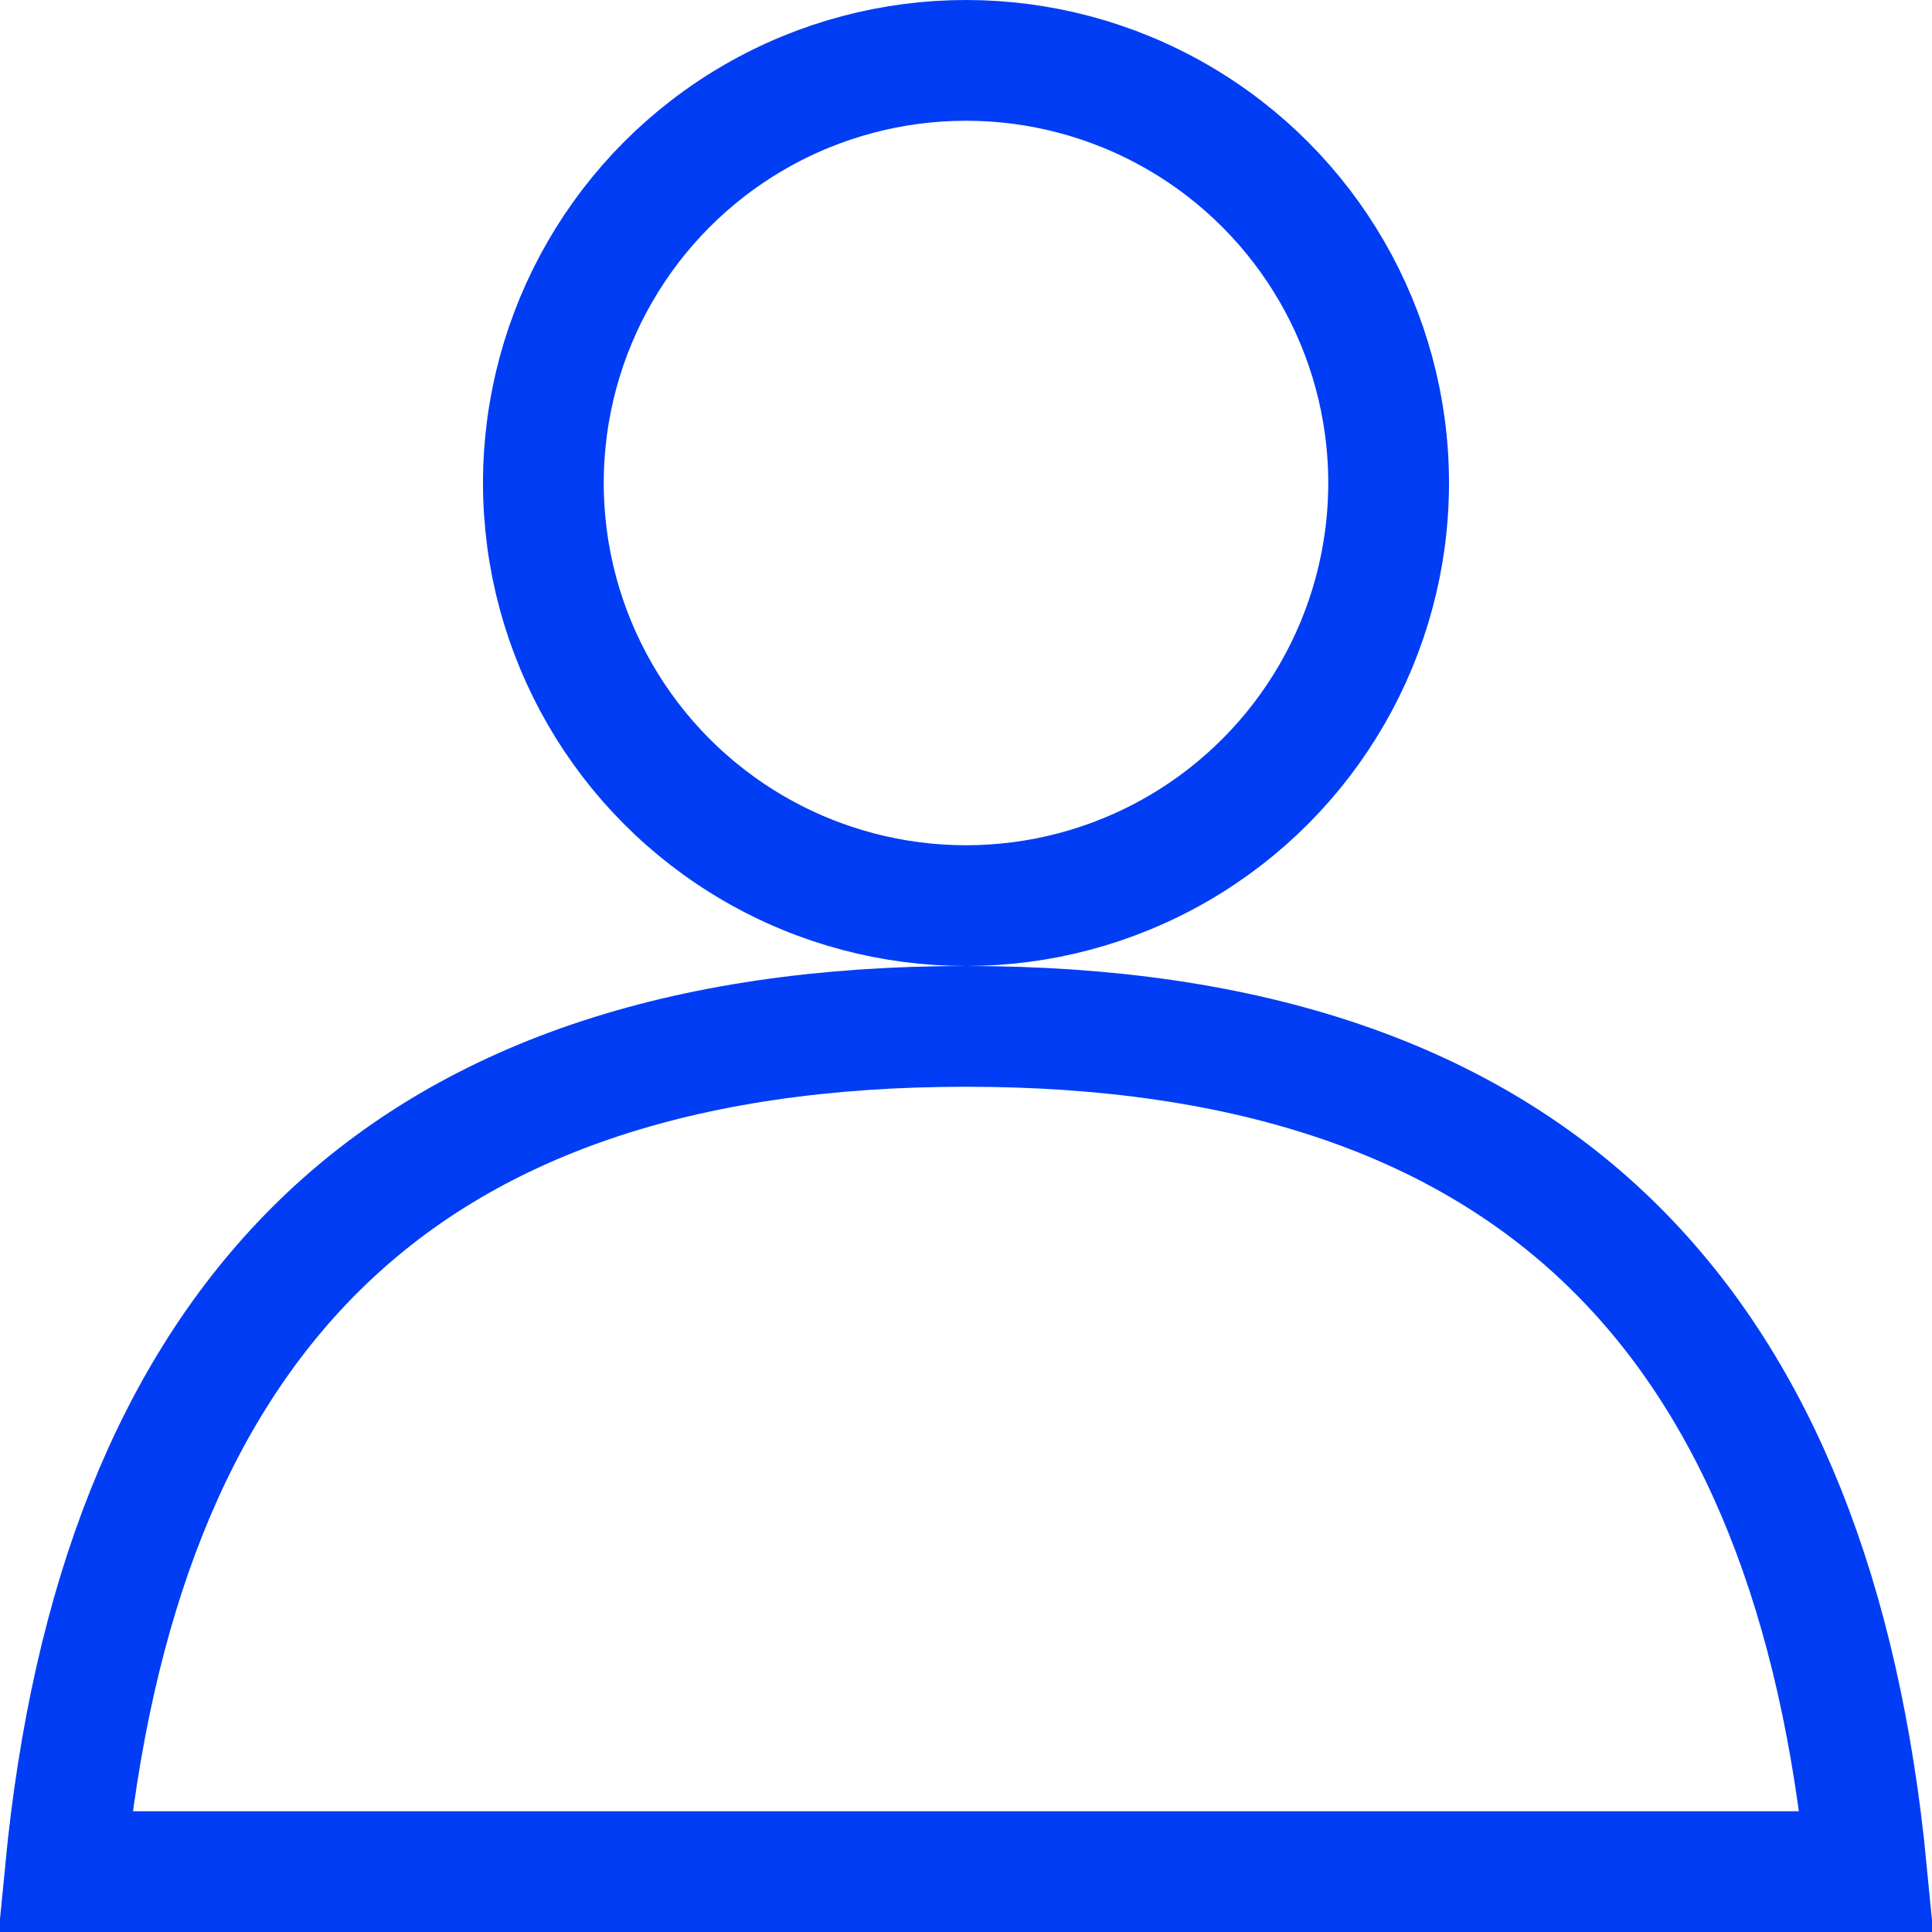
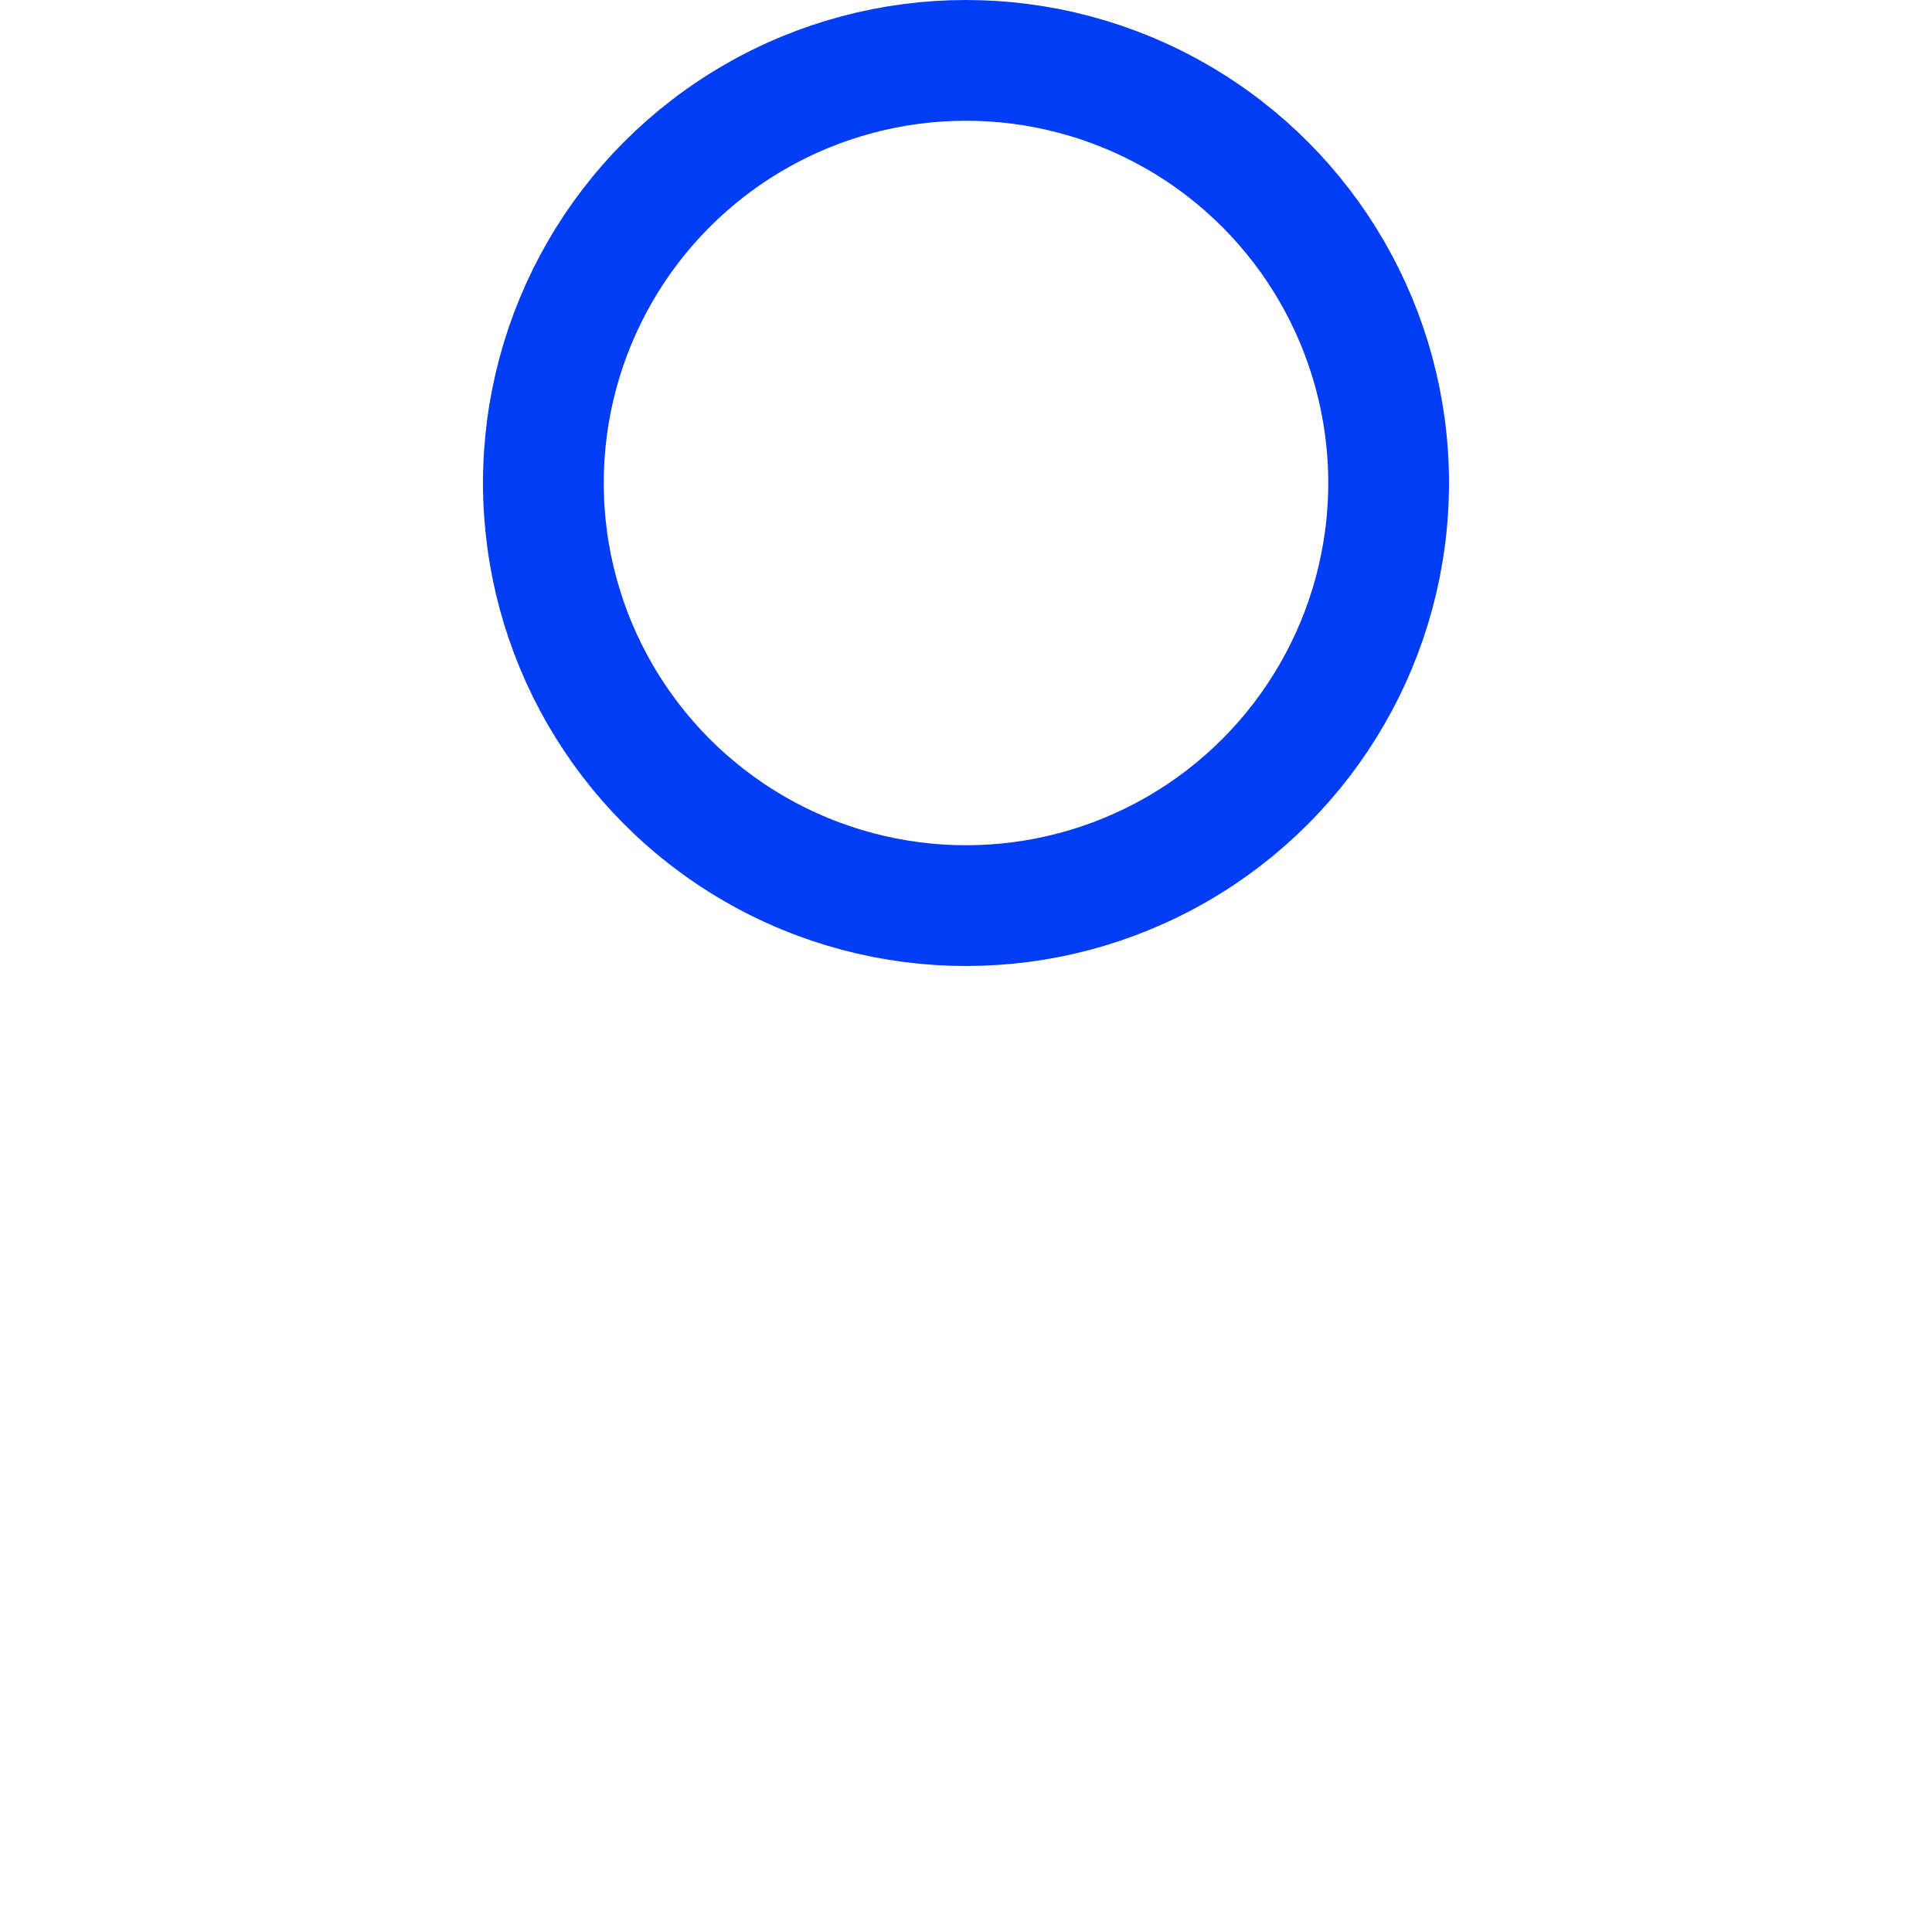
<svg xmlns="http://www.w3.org/2000/svg" width="16" height="16" viewBox="0 0 16 16">
  <g fill="none" fill-rule="evenodd">
    <g stroke="#003DF5">
      <g>
        <g transform="translate(-40, -176) translate(24, 152) translate(16, 24)">
          <circle cx="8" cy="4" r="3.5" />
-           <path d="M8 8.5c2.337 0 4.143.602 5.394 1.854 1.17 1.17 1.847 2.893 2.065 5.146h0H.54c.218-2.253.894-3.975 2.065-5.146C3.857 9.102 5.663 8.5 8 8.5z" />
        </g>
      </g>
    </g>
  </g>
</svg>